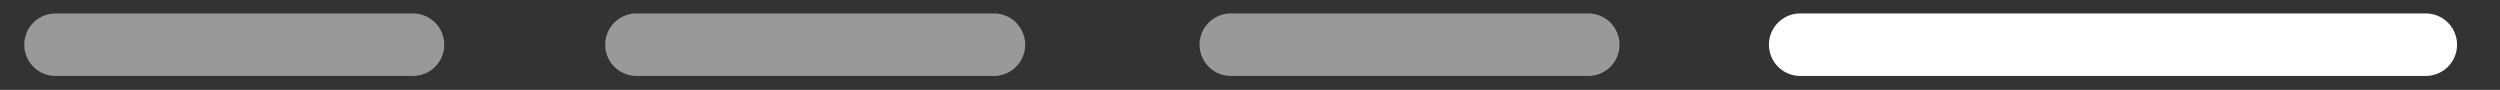
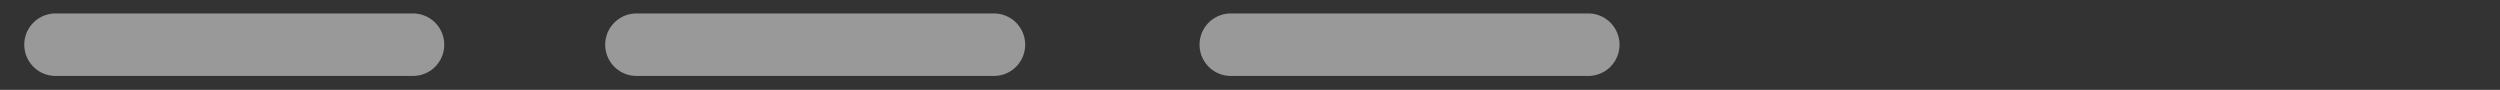
<svg xmlns="http://www.w3.org/2000/svg" viewBox="0 0 160.00 5.75" data-guides="{&quot;vertical&quot;:[],&quot;horizontal&quot;:[]}">
  <rect x="0" y="0" width="160.00" height="5.75" fill="#333333" stroke="none" />
  <defs />
-   <path fill="none" stroke="white" fill-opacity="1" stroke-width="4" stroke-opacity="1" stroke-linecap="round" id="tSvg152bc3a86db" title="Path 4" d="M115.211 2.86C128.558 2.86 141.905 2.86 155.251 2.86" />
  <path fill="none" stroke="white" fill-opacity="1" stroke-width="4" stroke-opacity="0.5" stroke-linecap="round" id="tSvg978ca84ce2" title="Path 5" d="M3.552 2.86C11.178 2.86 18.805 2.86 26.432 2.86" />
  <path fill="none" stroke="white" fill-opacity="1" stroke-width="4" stroke-opacity="0.5" stroke-linecap="round" id="tSvg211242f97f" title="Path 6" d="M40.732 2.86C48.359 2.86 55.986 2.86 63.612 2.86" />
  <path fill="none" stroke="white" fill-opacity="1" stroke-width="4" stroke-opacity="0.5" stroke-linecap="round" id="tSvgf9b936f1db" title="Path 7" d="M78.77 2.86C86.396 2.86 94.023 2.86 101.65 2.86" />
</svg>